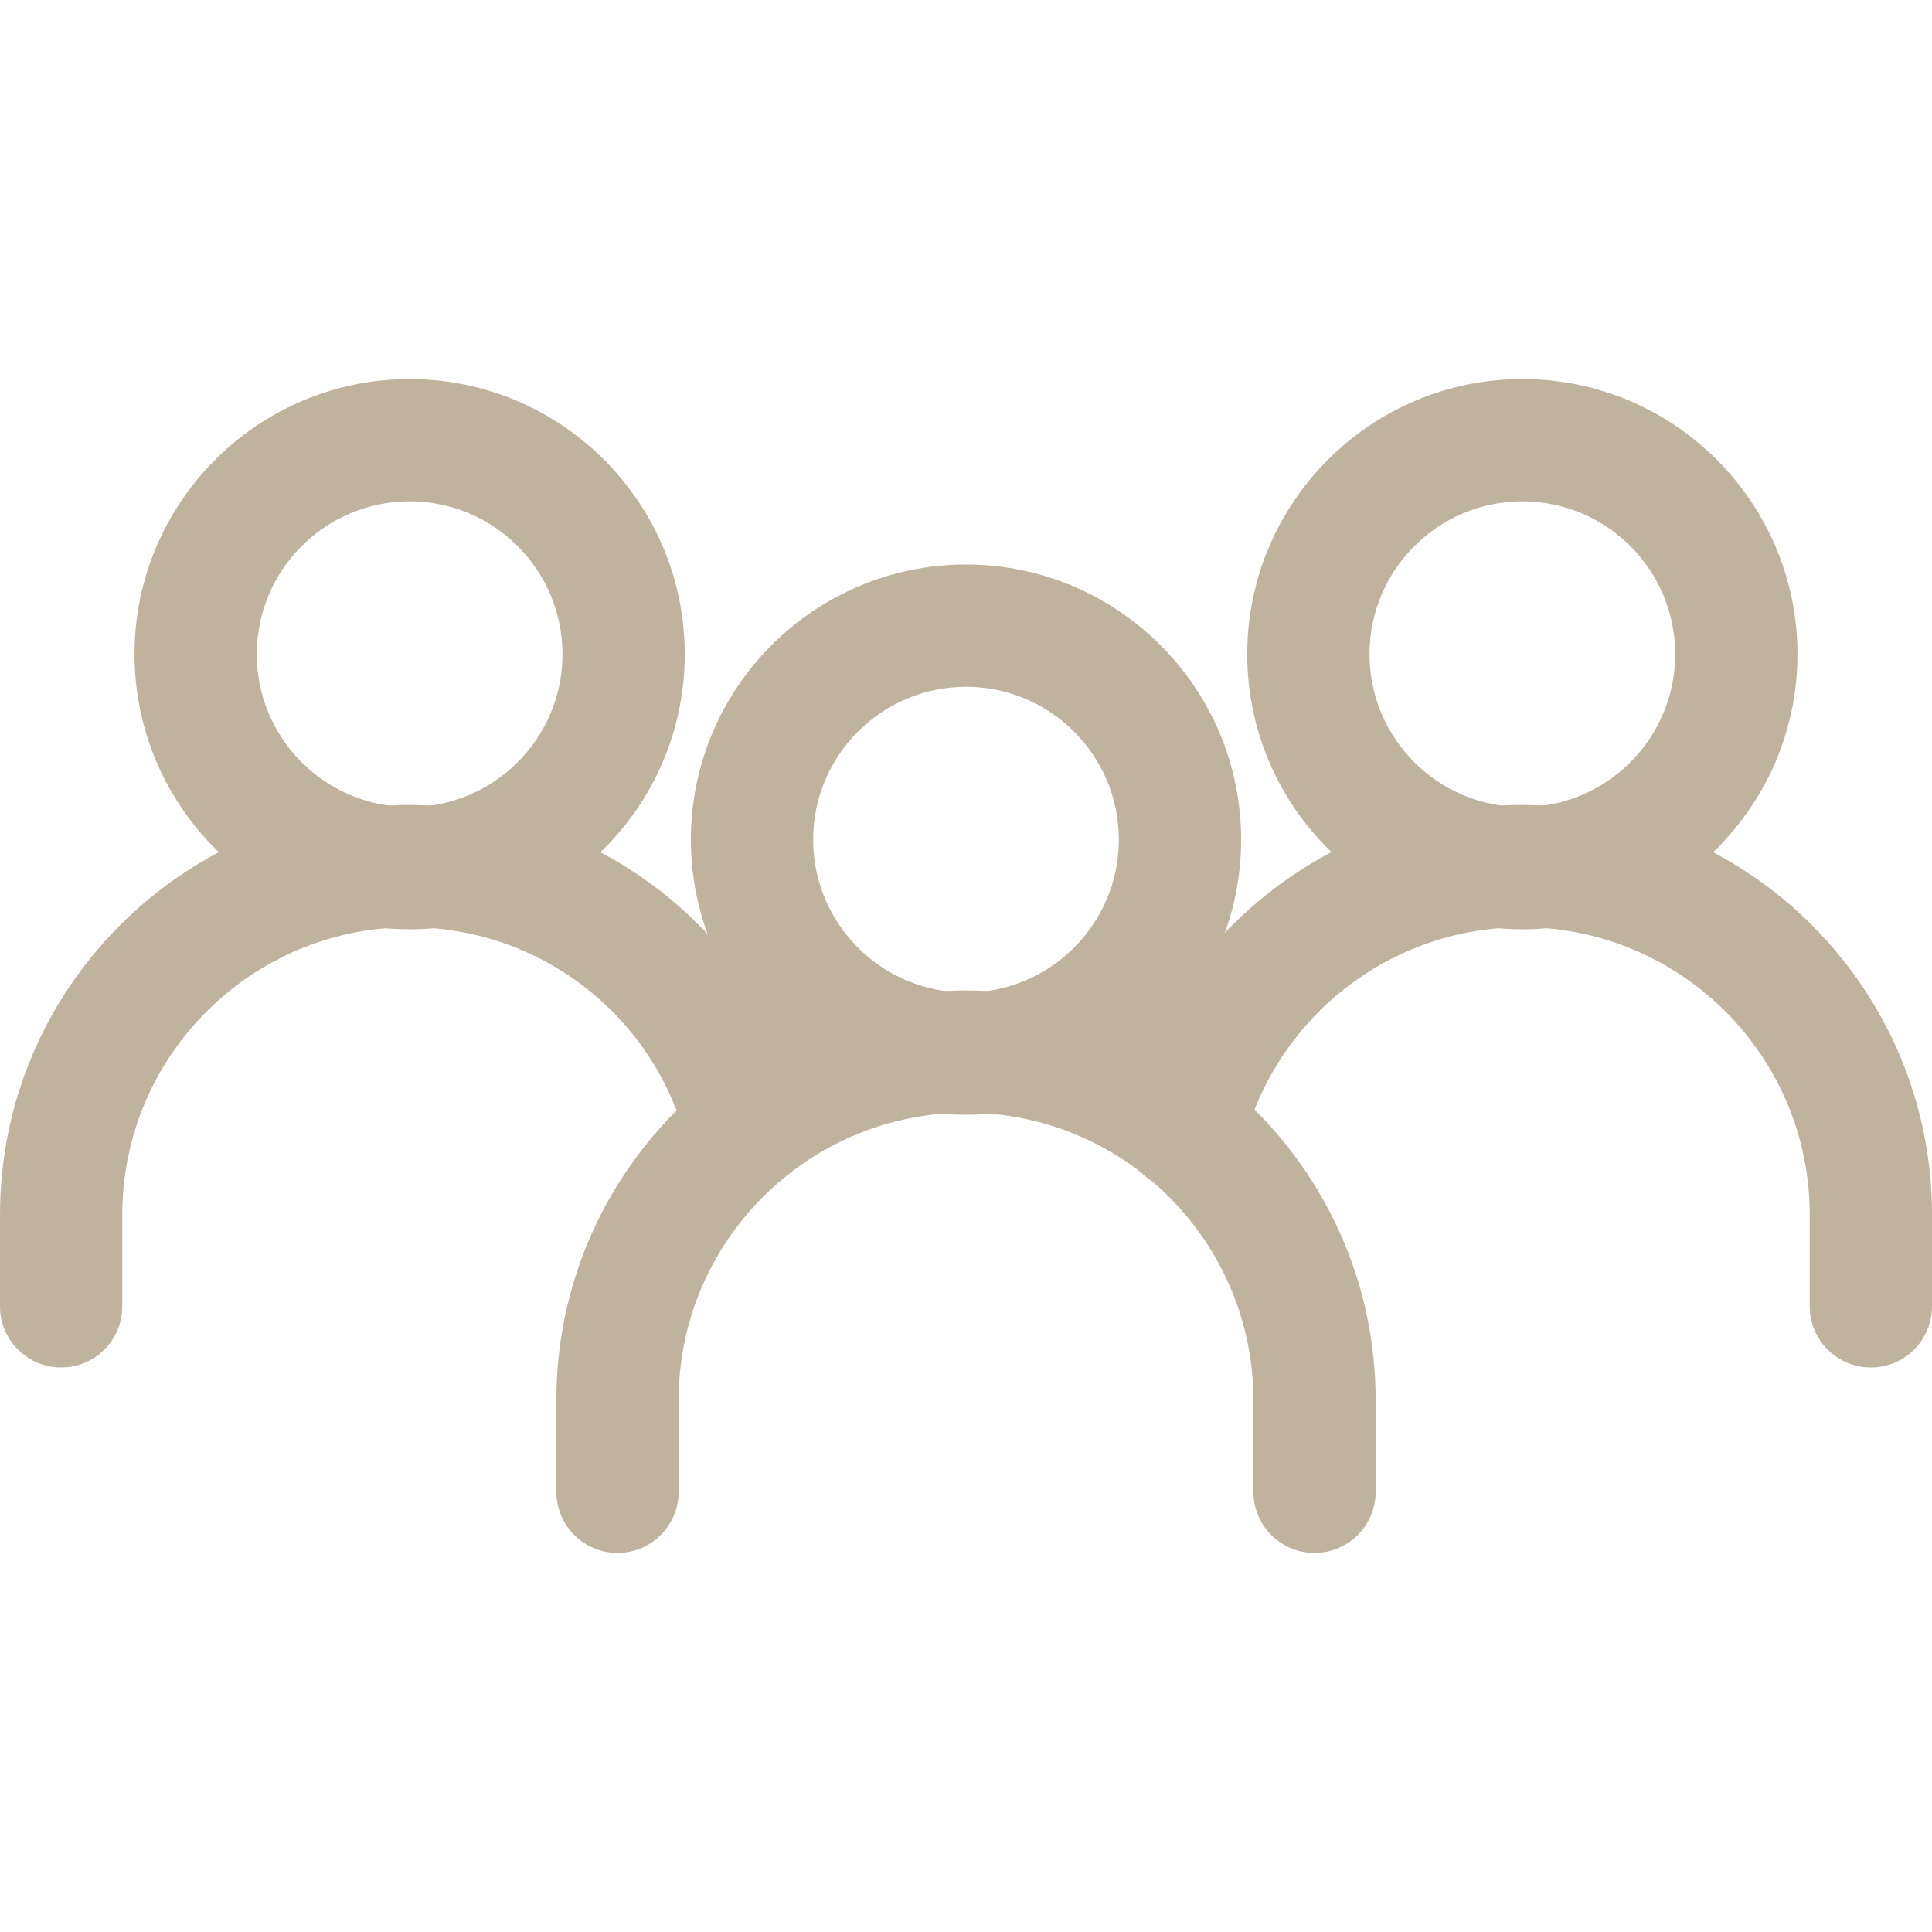
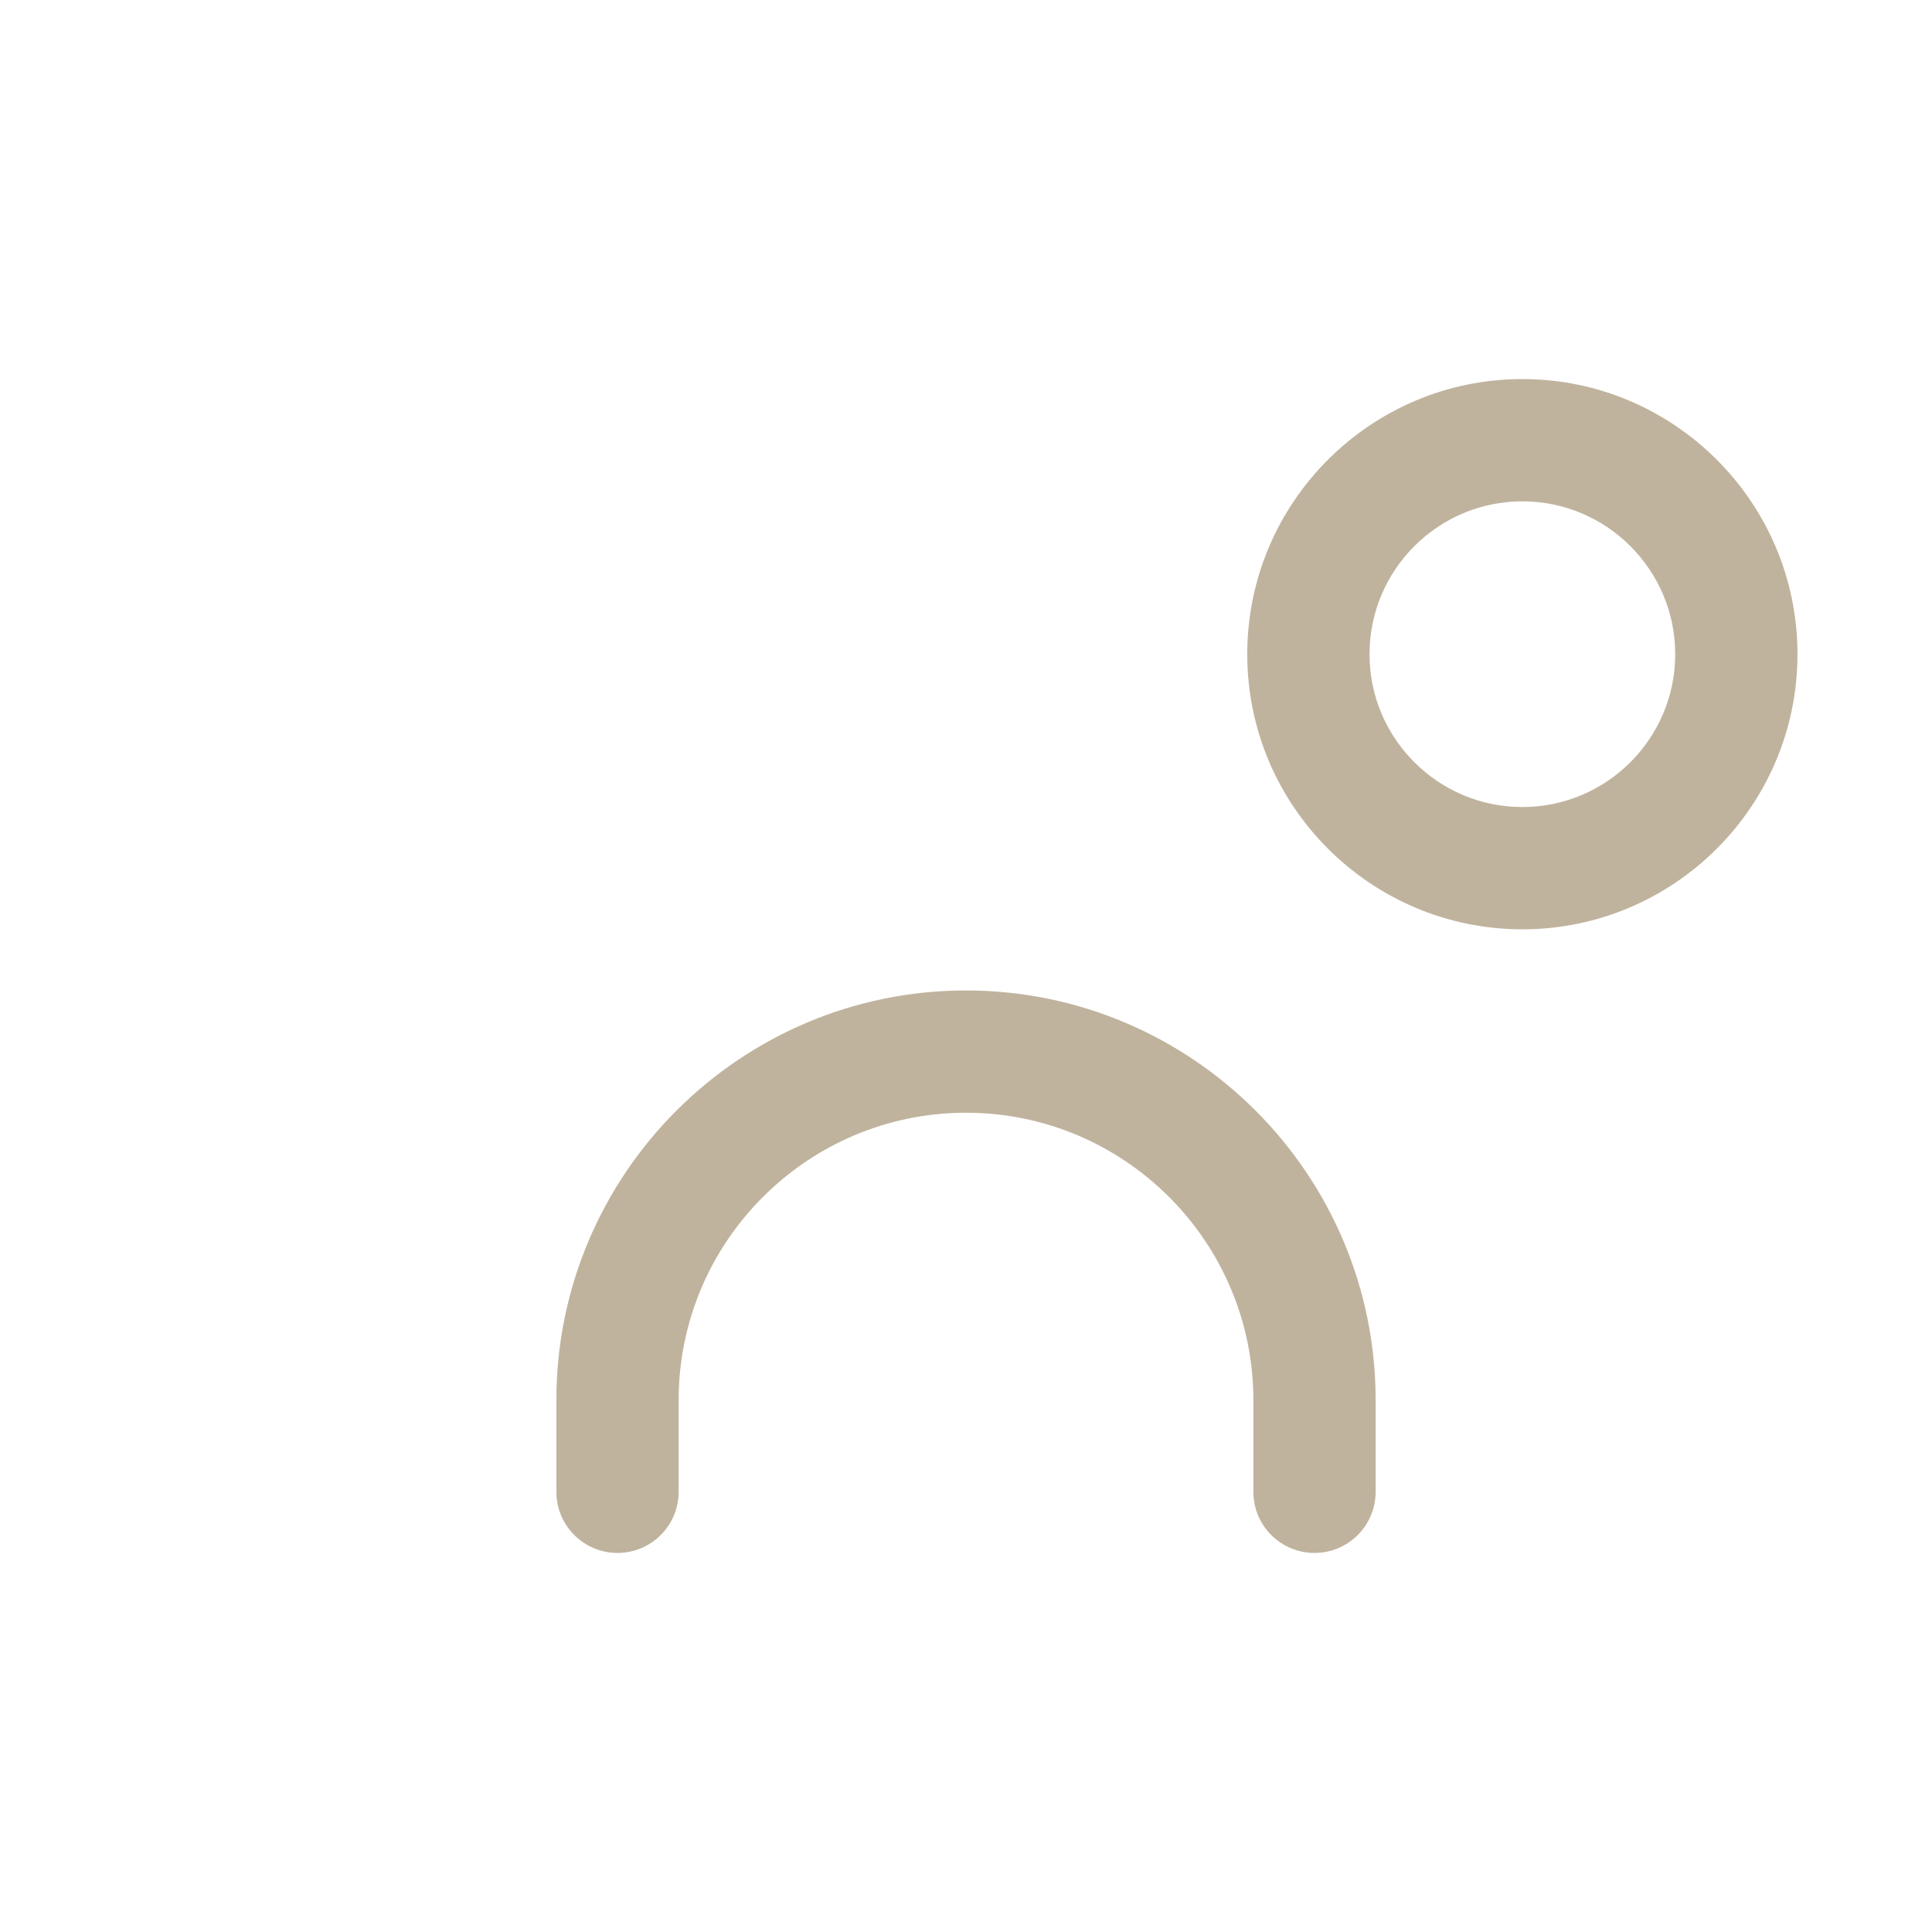
<svg xmlns="http://www.w3.org/2000/svg" width="512" height="512" viewBox="0 0 512 512" fill="none">
  <g clip-path="url(#clip0_2855_28)">
-     <path d="M256.001 149.603C215.797 149.603 183.09 182.31 183.09 222.514C183.09 262.718 215.798 295.425 256.001 295.425C296.204 295.425 328.912 262.717 328.912 222.514C328.912 182.311 296.205 149.603 256.001 149.603ZM256.001 263.021C233.663 263.021 215.495 244.847 215.495 222.515C215.495 200.177 233.663 182.009 256.001 182.009C278.339 182.009 296.507 200.177 296.507 222.515C296.507 244.853 278.339 263.021 256.001 263.021Z" fill="#C0B39E" />
    <path d="M256 262.481C196.142 262.481 147.443 311.18 147.443 371.038V395.342C147.443 404.291 154.696 411.545 163.646 411.545C172.595 411.545 179.849 404.292 179.849 395.342V371.038C179.849 329.046 214.009 294.886 256.001 294.886C297.993 294.886 332.153 329.052 332.153 371.038V395.342C332.153 404.291 339.406 411.545 348.356 411.545C357.305 411.545 364.559 404.292 364.559 395.342V371.038C364.557 311.18 315.858 262.481 256 262.481Z" fill="#C0B39E" />
    <path d="M403.442 100.456C363.238 100.456 330.531 133.164 330.531 173.367C330.531 213.57 363.239 246.278 403.442 246.278C443.651 246.278 476.353 213.57 476.353 173.367C476.353 133.164 443.646 100.456 403.442 100.456ZM403.442 213.873C381.104 213.873 362.936 195.705 362.936 173.367C362.936 151.029 381.104 132.861 403.442 132.861C425.78 132.861 443.948 151.029 443.948 173.367C443.948 195.705 425.78 213.873 403.442 213.873Z" fill="#C0B39E" />
-     <path d="M403.444 213.333C353.794 213.333 310.469 246.986 298.101 295.177C295.876 303.84 301.098 312.67 309.761 314.896C318.429 317.143 327.254 311.904 329.48 303.236C338.175 269.378 368.593 245.739 403.445 245.739C445.437 245.739 479.597 279.905 479.597 321.891V346.195C479.597 355.144 486.85 362.398 495.8 362.398C504.749 362.398 512.003 355.145 512.002 346.195V321.89C512.001 262.033 463.302 213.333 403.444 213.333Z" fill="#C0B39E" />
-     <path d="M108.557 100.456C68.353 100.456 35.647 133.164 35.647 173.367C35.647 213.57 68.355 246.278 108.557 246.278C148.761 246.278 181.468 213.57 181.468 173.367C181.468 133.164 148.761 100.456 108.557 100.456ZM108.557 213.873C86.219 213.873 68.052 195.705 68.052 173.367C68.052 151.029 86.219 132.861 108.557 132.861C130.895 132.861 149.063 151.029 149.063 173.367C149.063 195.705 130.895 213.873 108.557 213.873Z" fill="#C0B39E" />
-     <path d="M213.366 294.638C201.074 246.765 157.975 213.334 108.557 213.334C48.699 213.333 0 262.033 0 321.89V346.194C0 355.143 7.253 362.397 16.203 362.397C25.152 362.397 32.406 355.144 32.406 346.194V321.89C32.406 279.904 66.566 245.738 108.558 245.738C143.177 245.738 173.368 269.156 181.977 302.695C184.202 311.358 193 316.564 201.701 314.361C210.368 312.136 215.591 303.301 213.366 294.638Z" fill="#C0B39E" />
  </g>
  <defs>
    <clipPath id="clip0_2855_28">
      <rect width="512" height="512" fill="white" />
    </clipPath>
  </defs>
</svg>